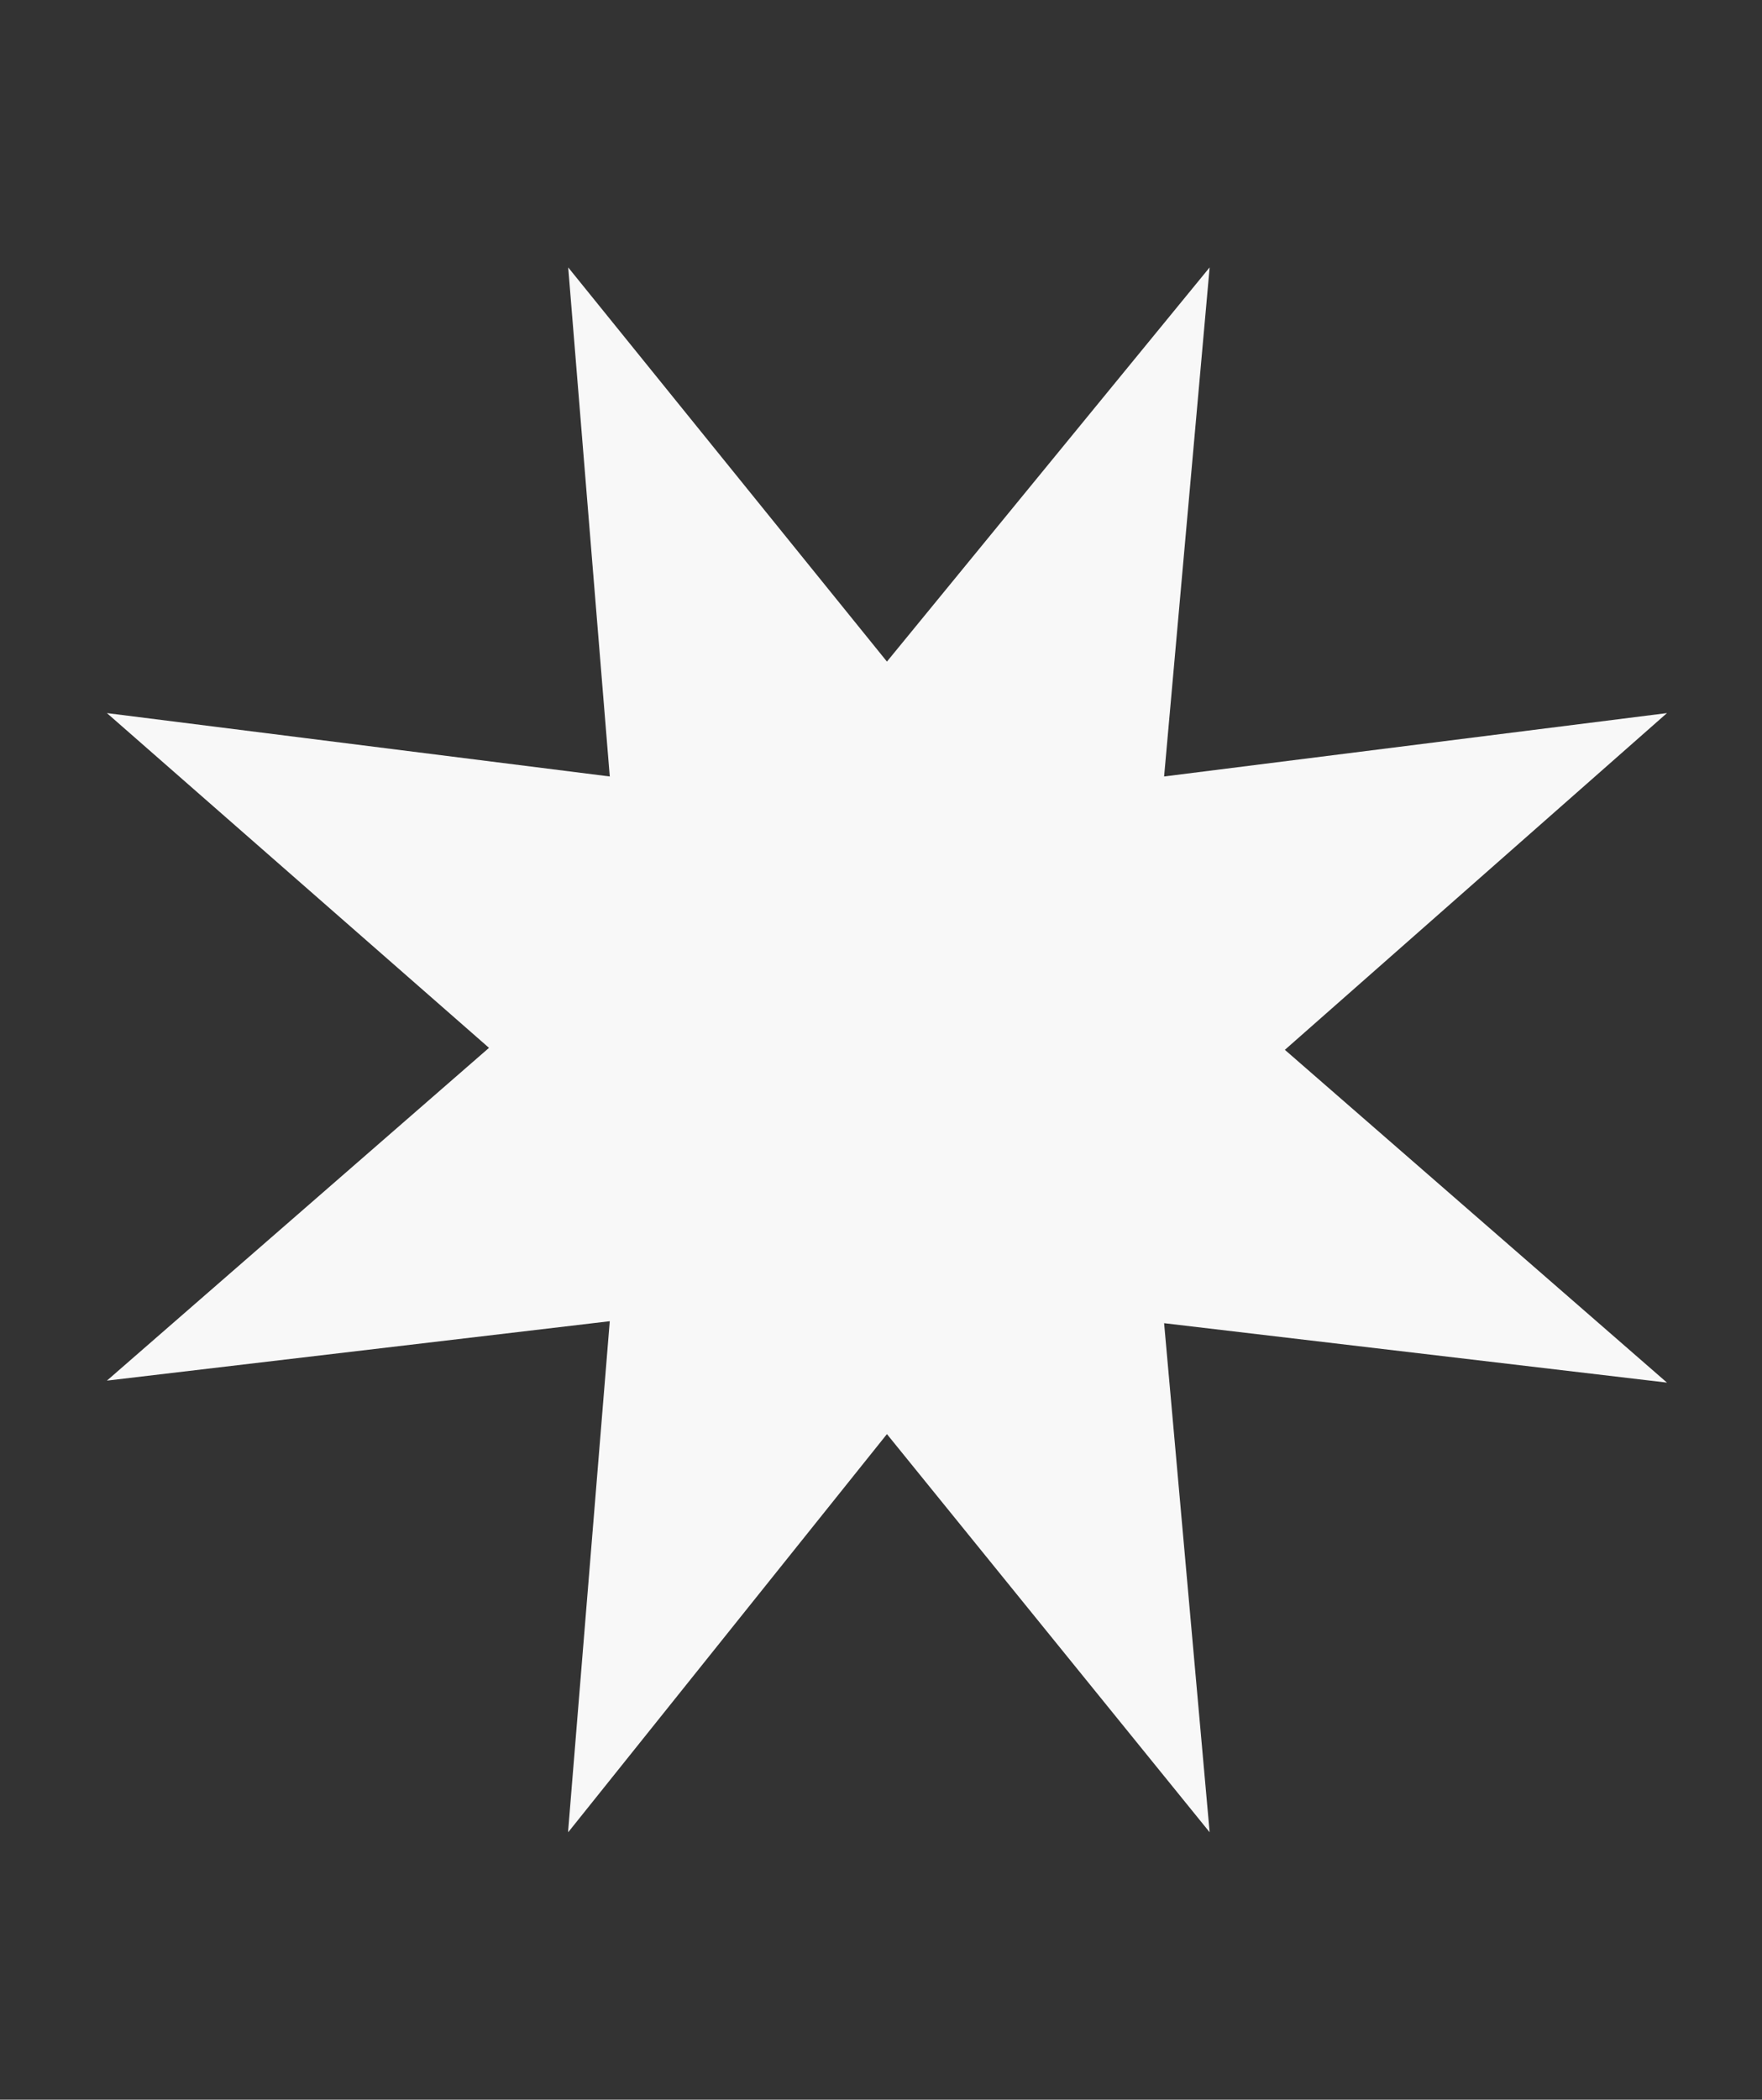
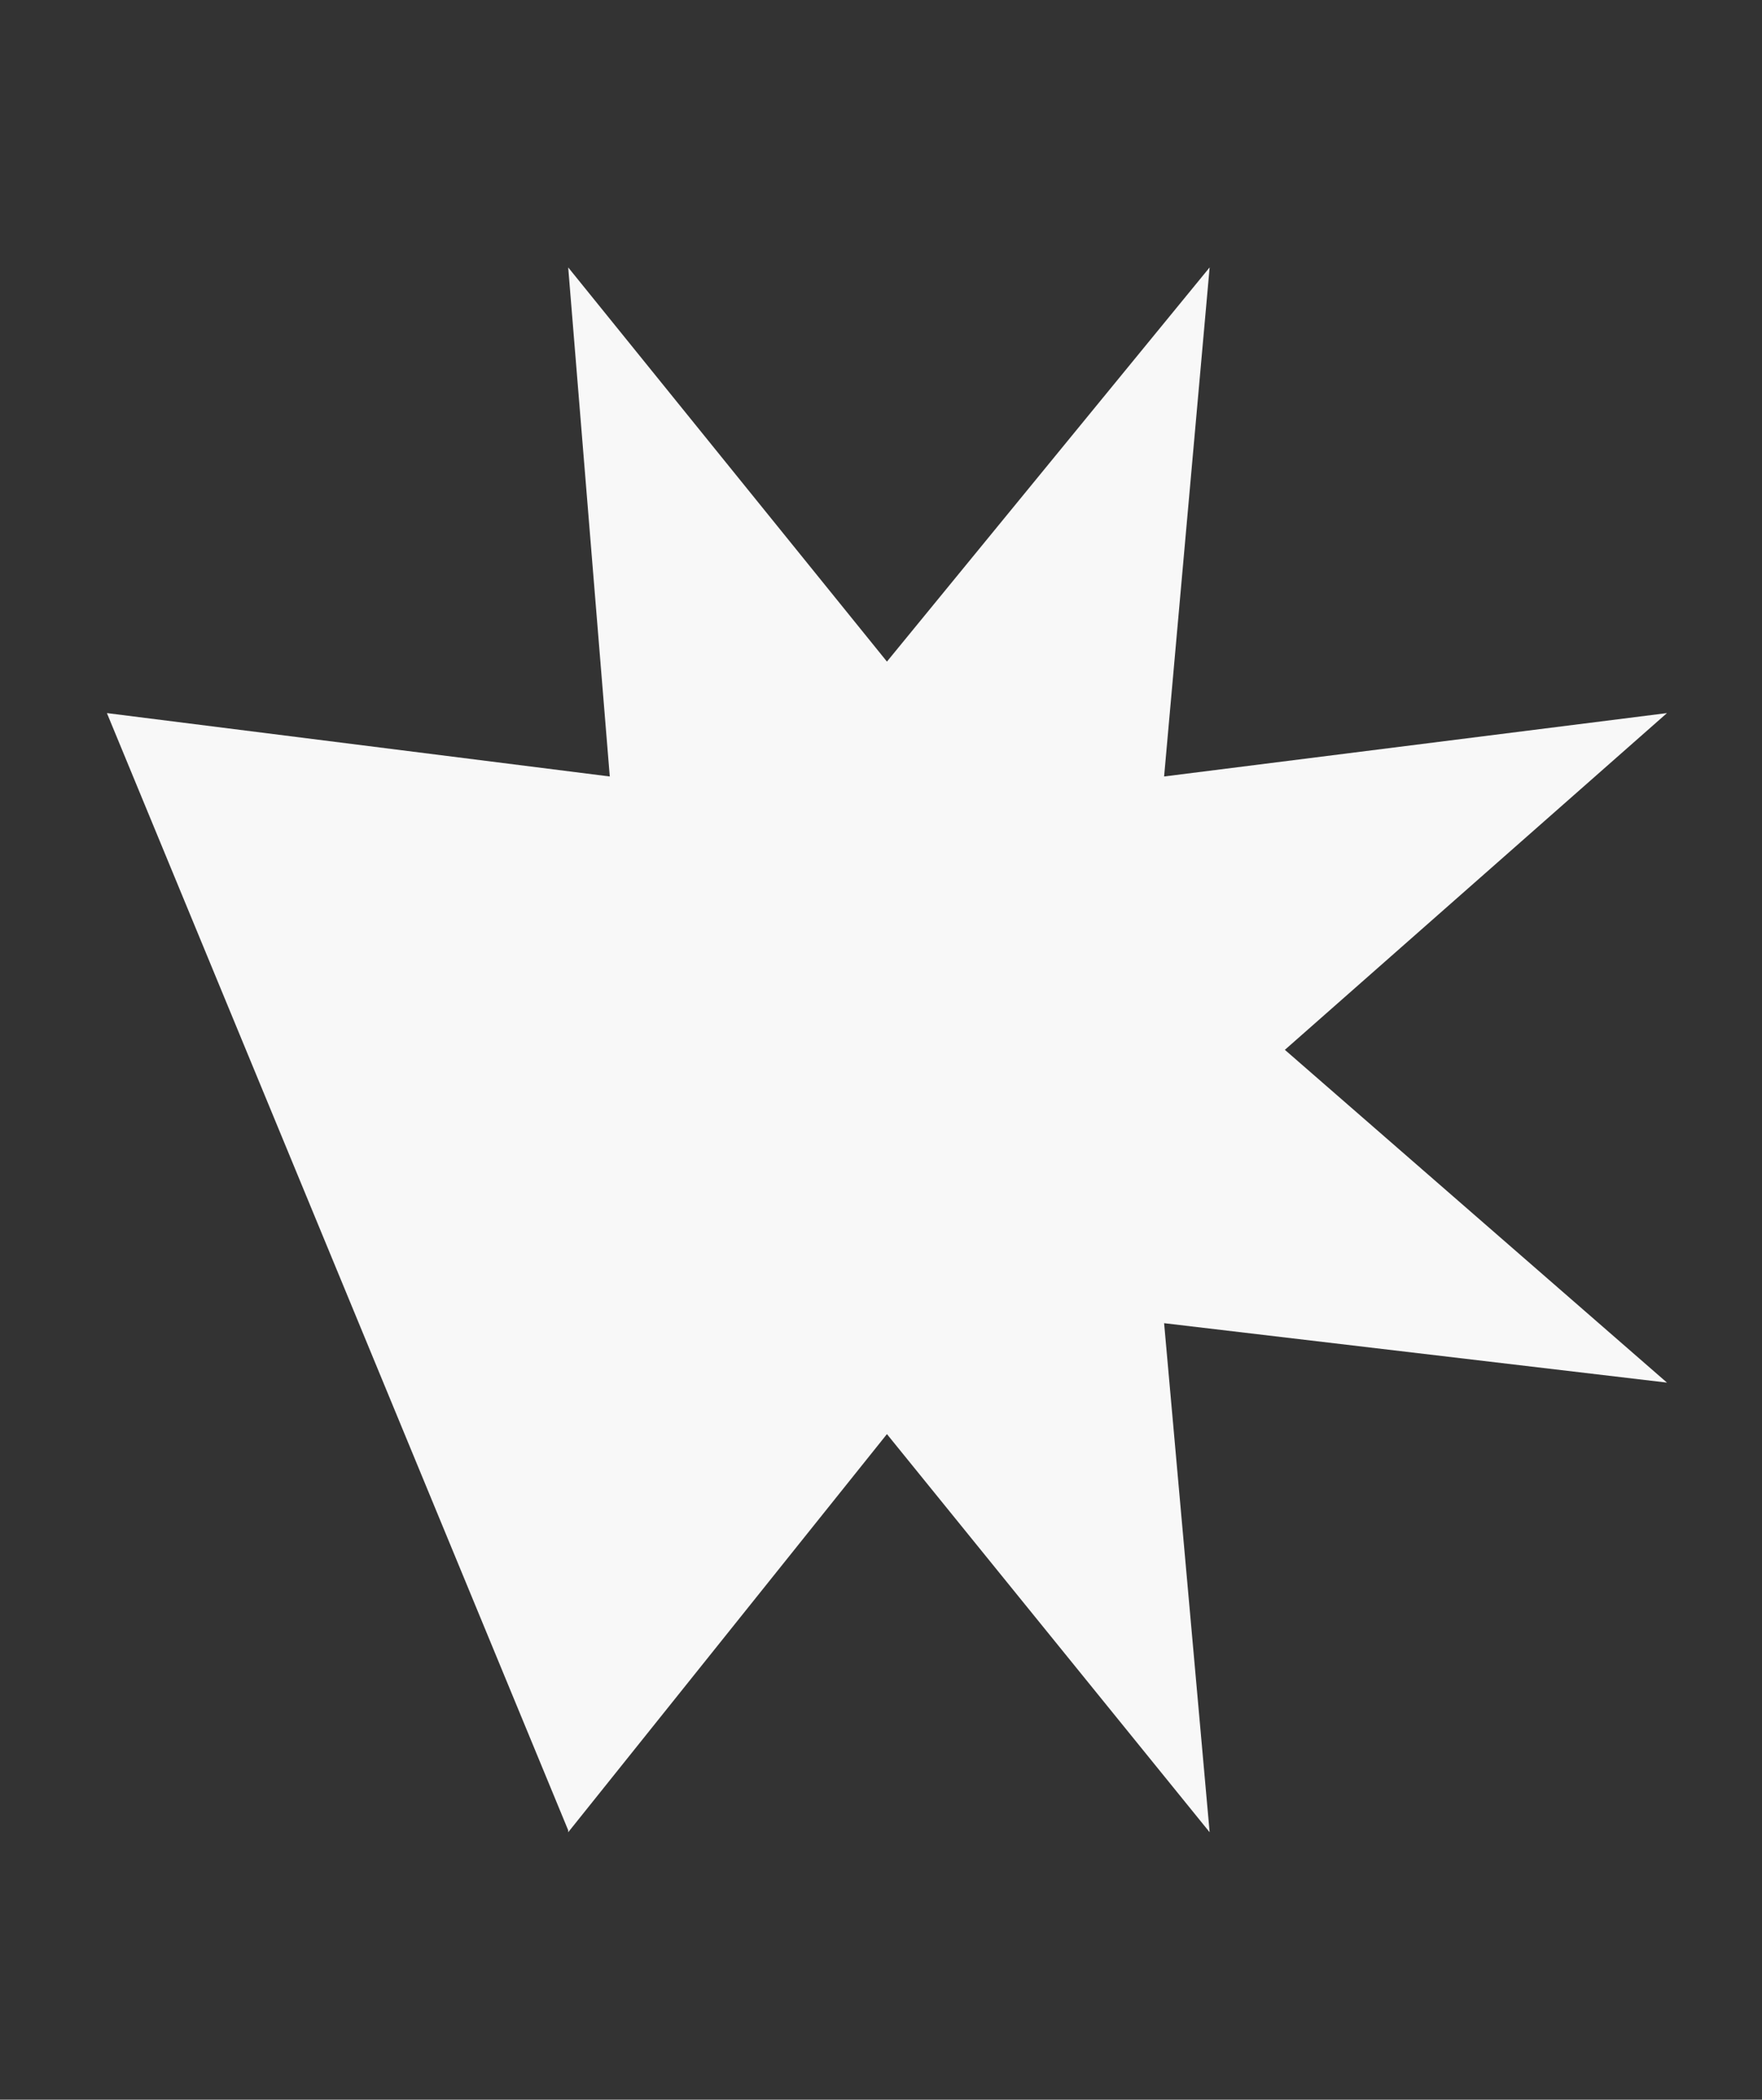
<svg xmlns="http://www.w3.org/2000/svg" id="_Слой_1" data-name="Слой_1" version="1.1" viewBox="0 0 89 106">
  <rect x="0" y="0" width="89" height="106" fill="#333333" stroke="none" />
  <defs>
    <style> .st0 { fill: #f8f8f8; } </style>
  </defs>
-   <path class="st0" d="M28.7,92.4l2.1-25.7-25.4,3,19.3-16.8L5.4,36l25.4,3.2-2.1-25.7,16.1,19.9,16.3-19.9-2.3,25.7,25.4-3.2-19.3,17,19.3,16.8-25.4-3,2.3,25.7-16.3-20.1-16.1,20.1Z" />
+   <path class="st0" d="M28.7,92.4L5.4,36l25.4,3.2-2.1-25.7,16.1,19.9,16.3-19.9-2.3,25.7,25.4-3.2-19.3,17,19.3,16.8-25.4-3,2.3,25.7-16.3-20.1-16.1,20.1Z" />
</svg>